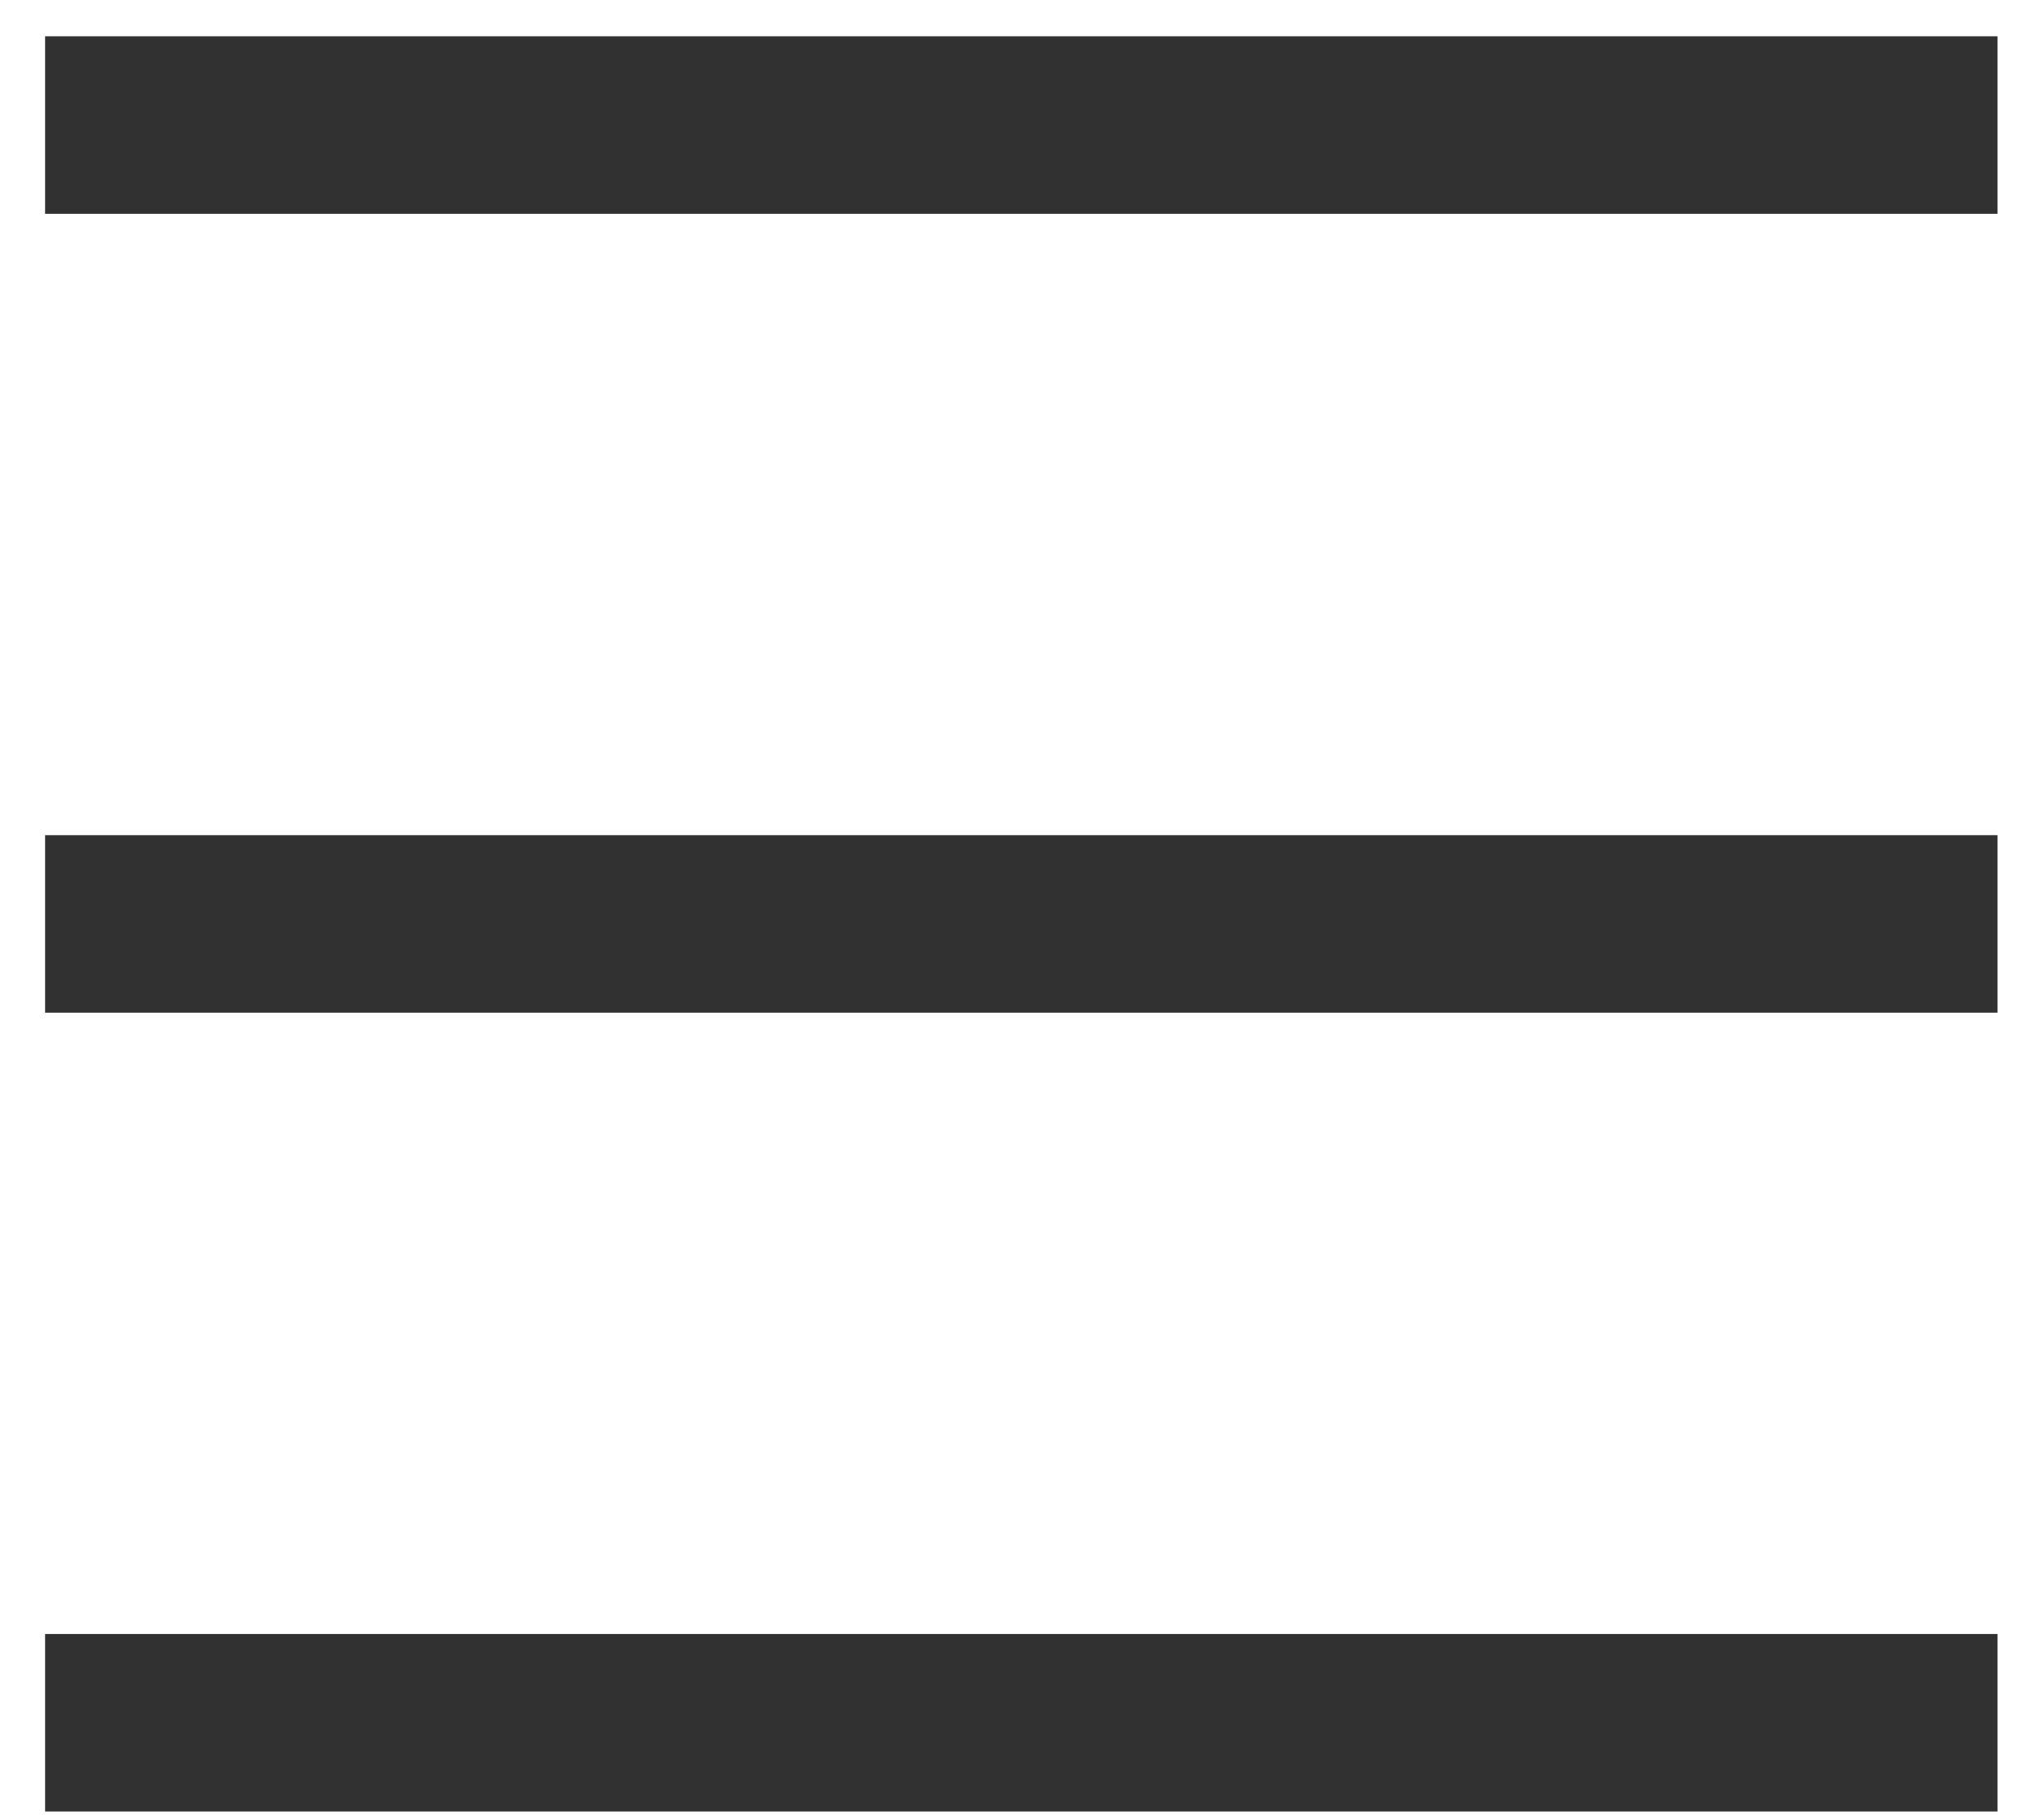
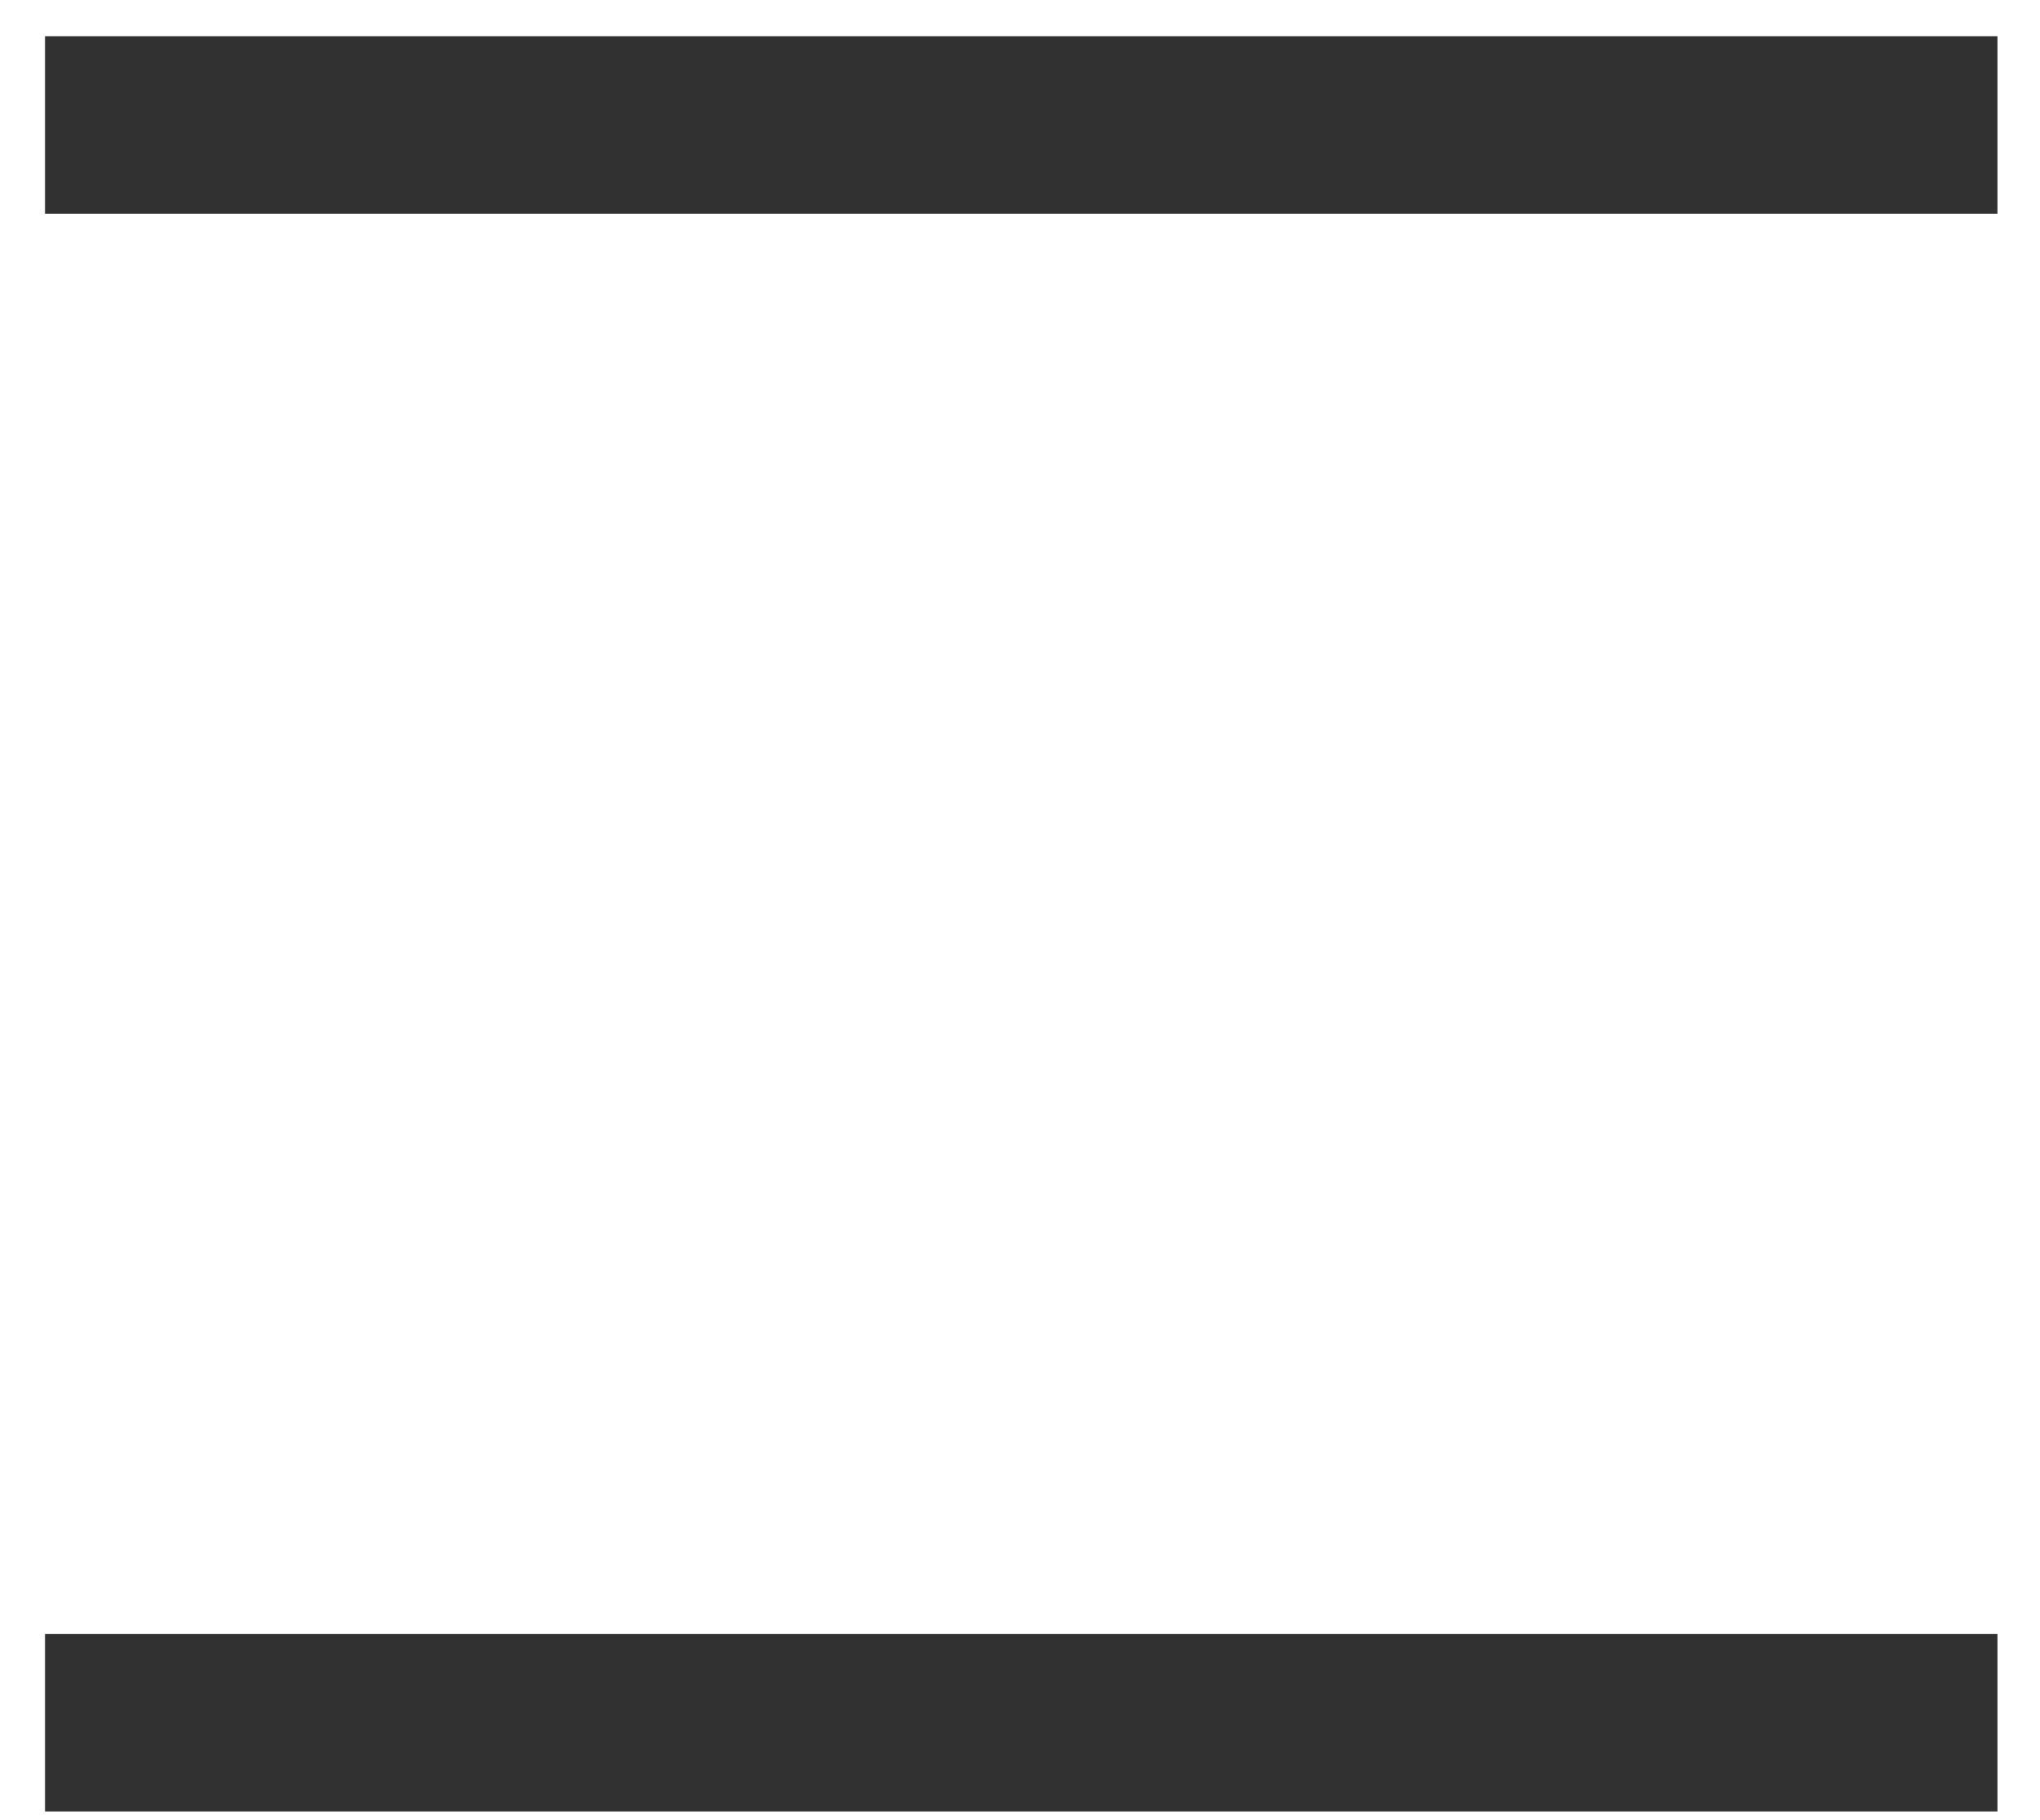
<svg xmlns="http://www.w3.org/2000/svg" width="37" height="33" viewBox="0 0 37 33" fill="none">
-   <path d="M0.818 0.658H36.229V3.877H0.818V0.658ZM0.818 15.145H36.229V18.364H0.818V15.145ZM0.818 29.631H36.229V32.85H0.818V29.631Z" fill="#313131" />
+   <path d="M0.818 0.658H36.229V3.877H0.818V0.658ZM0.818 15.145H36.229V18.364V15.145ZM0.818 29.631H36.229V32.85H0.818V29.631Z" fill="#313131" />
</svg>